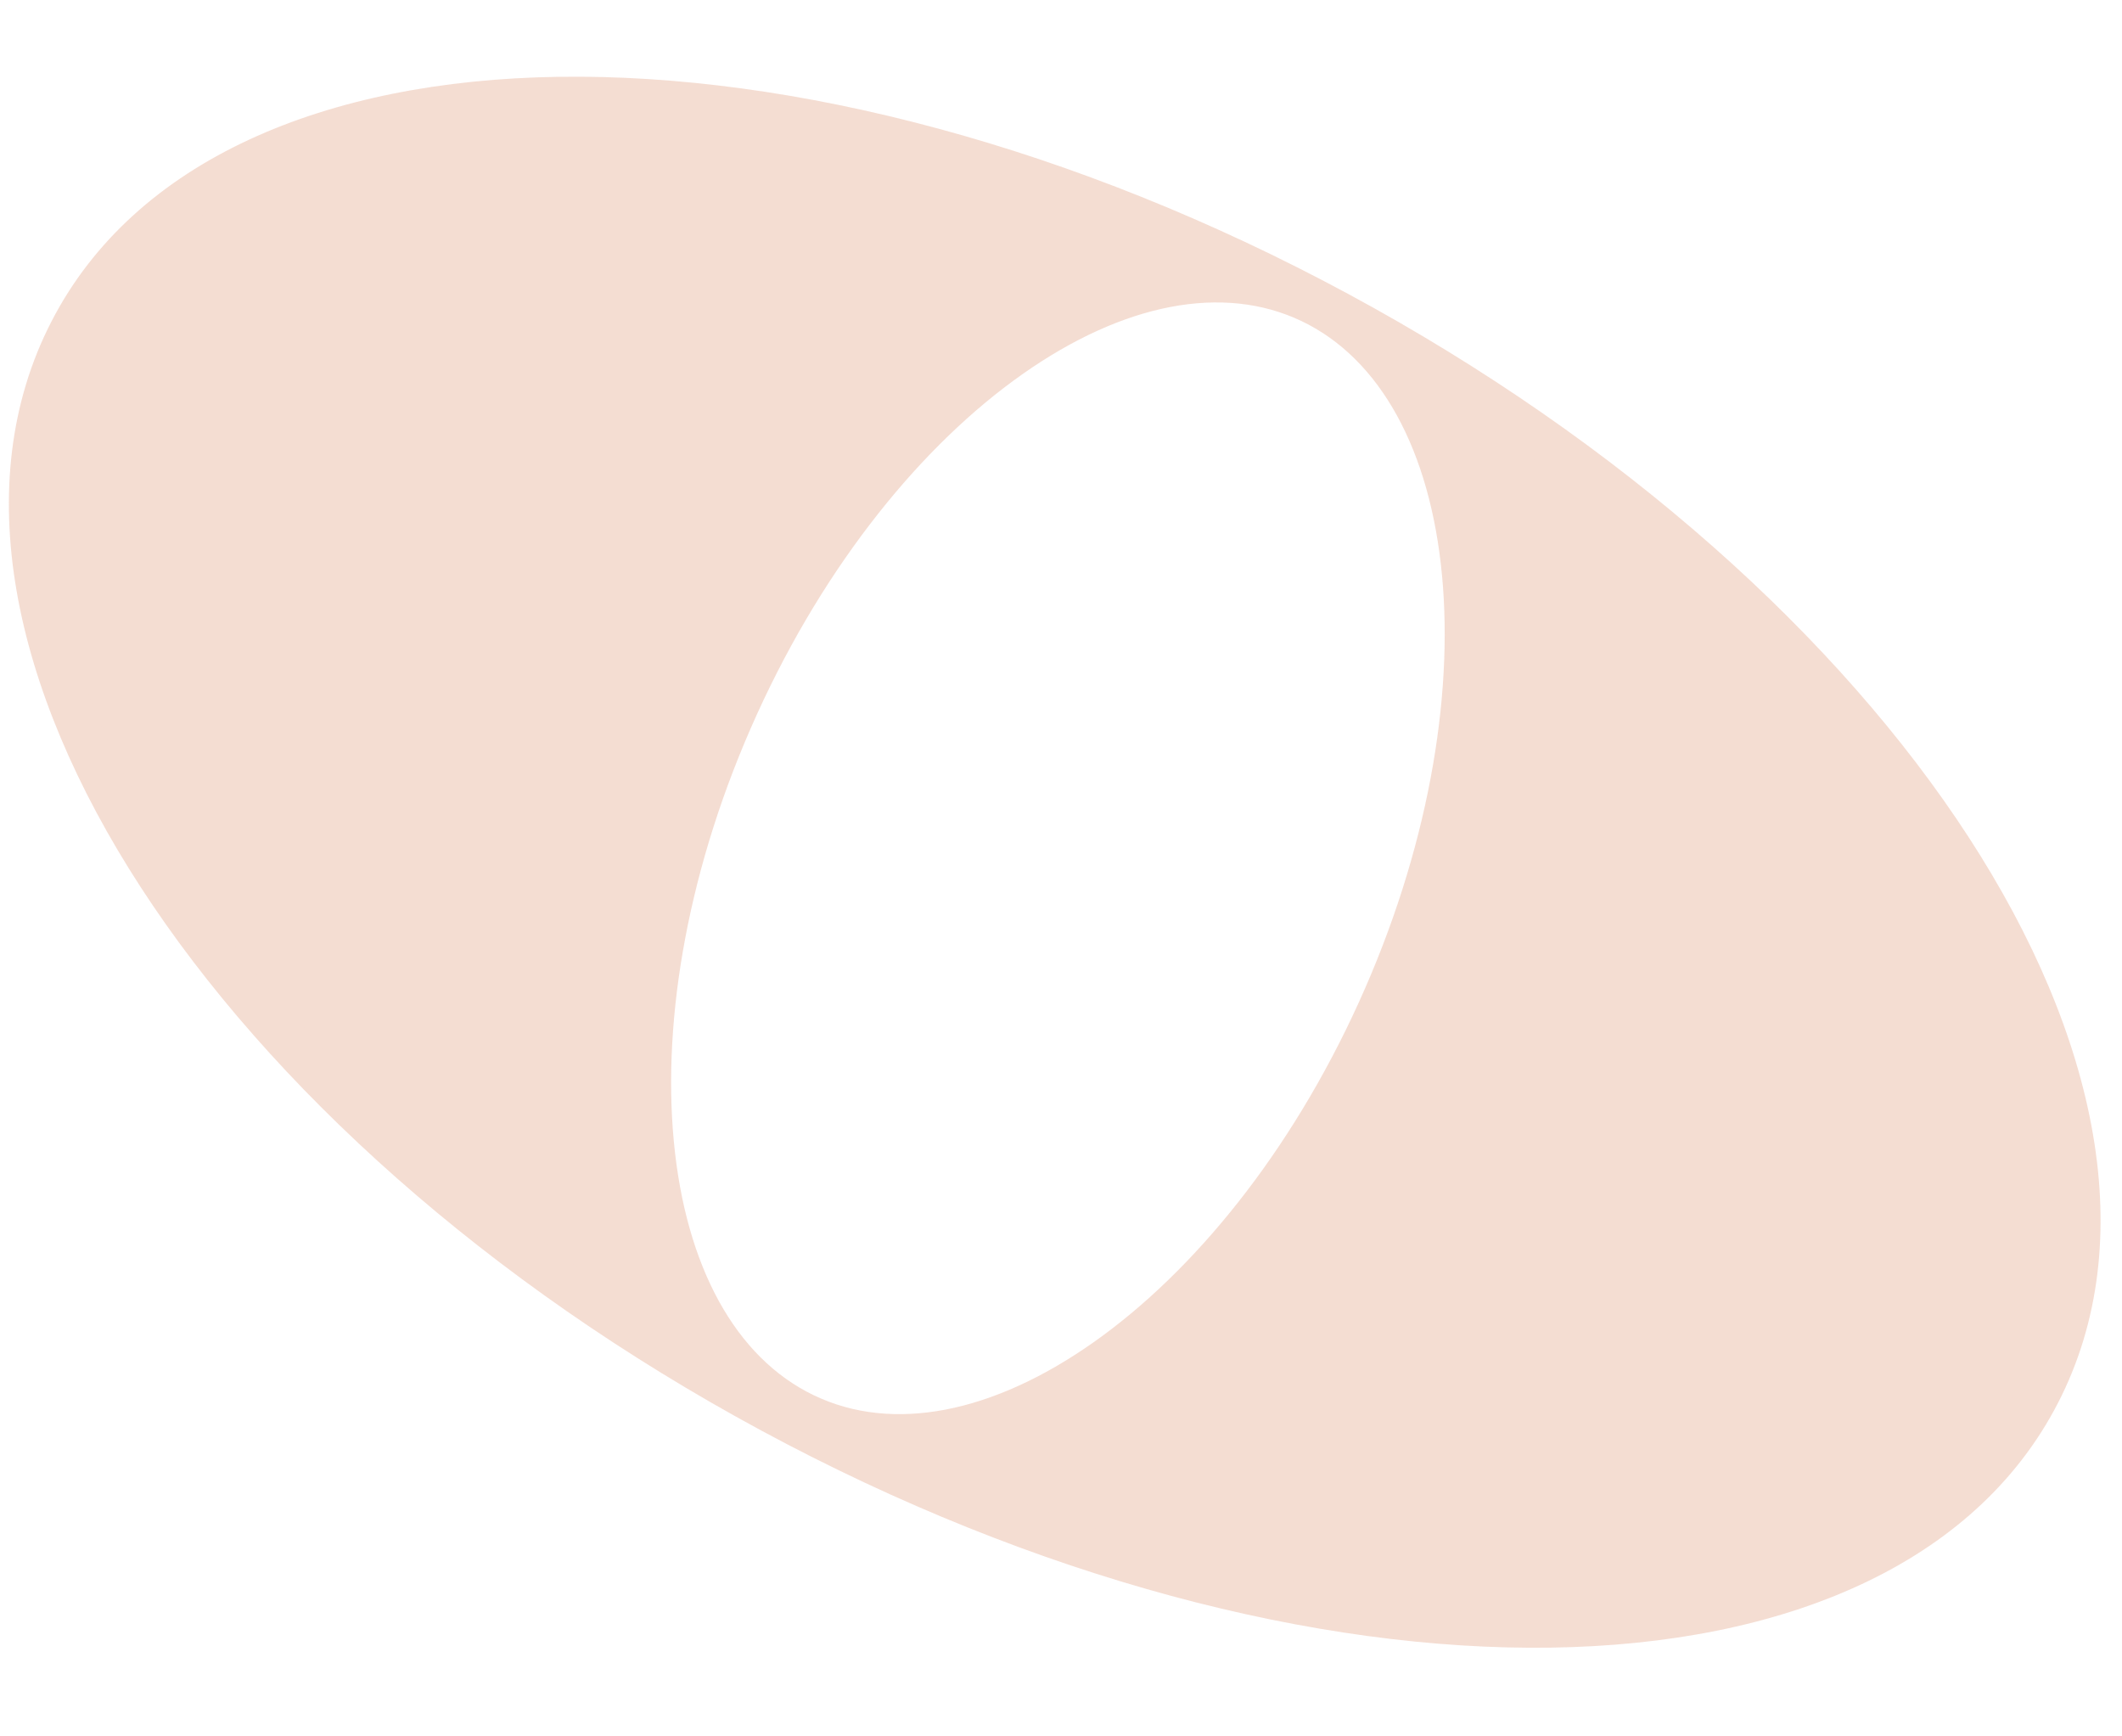
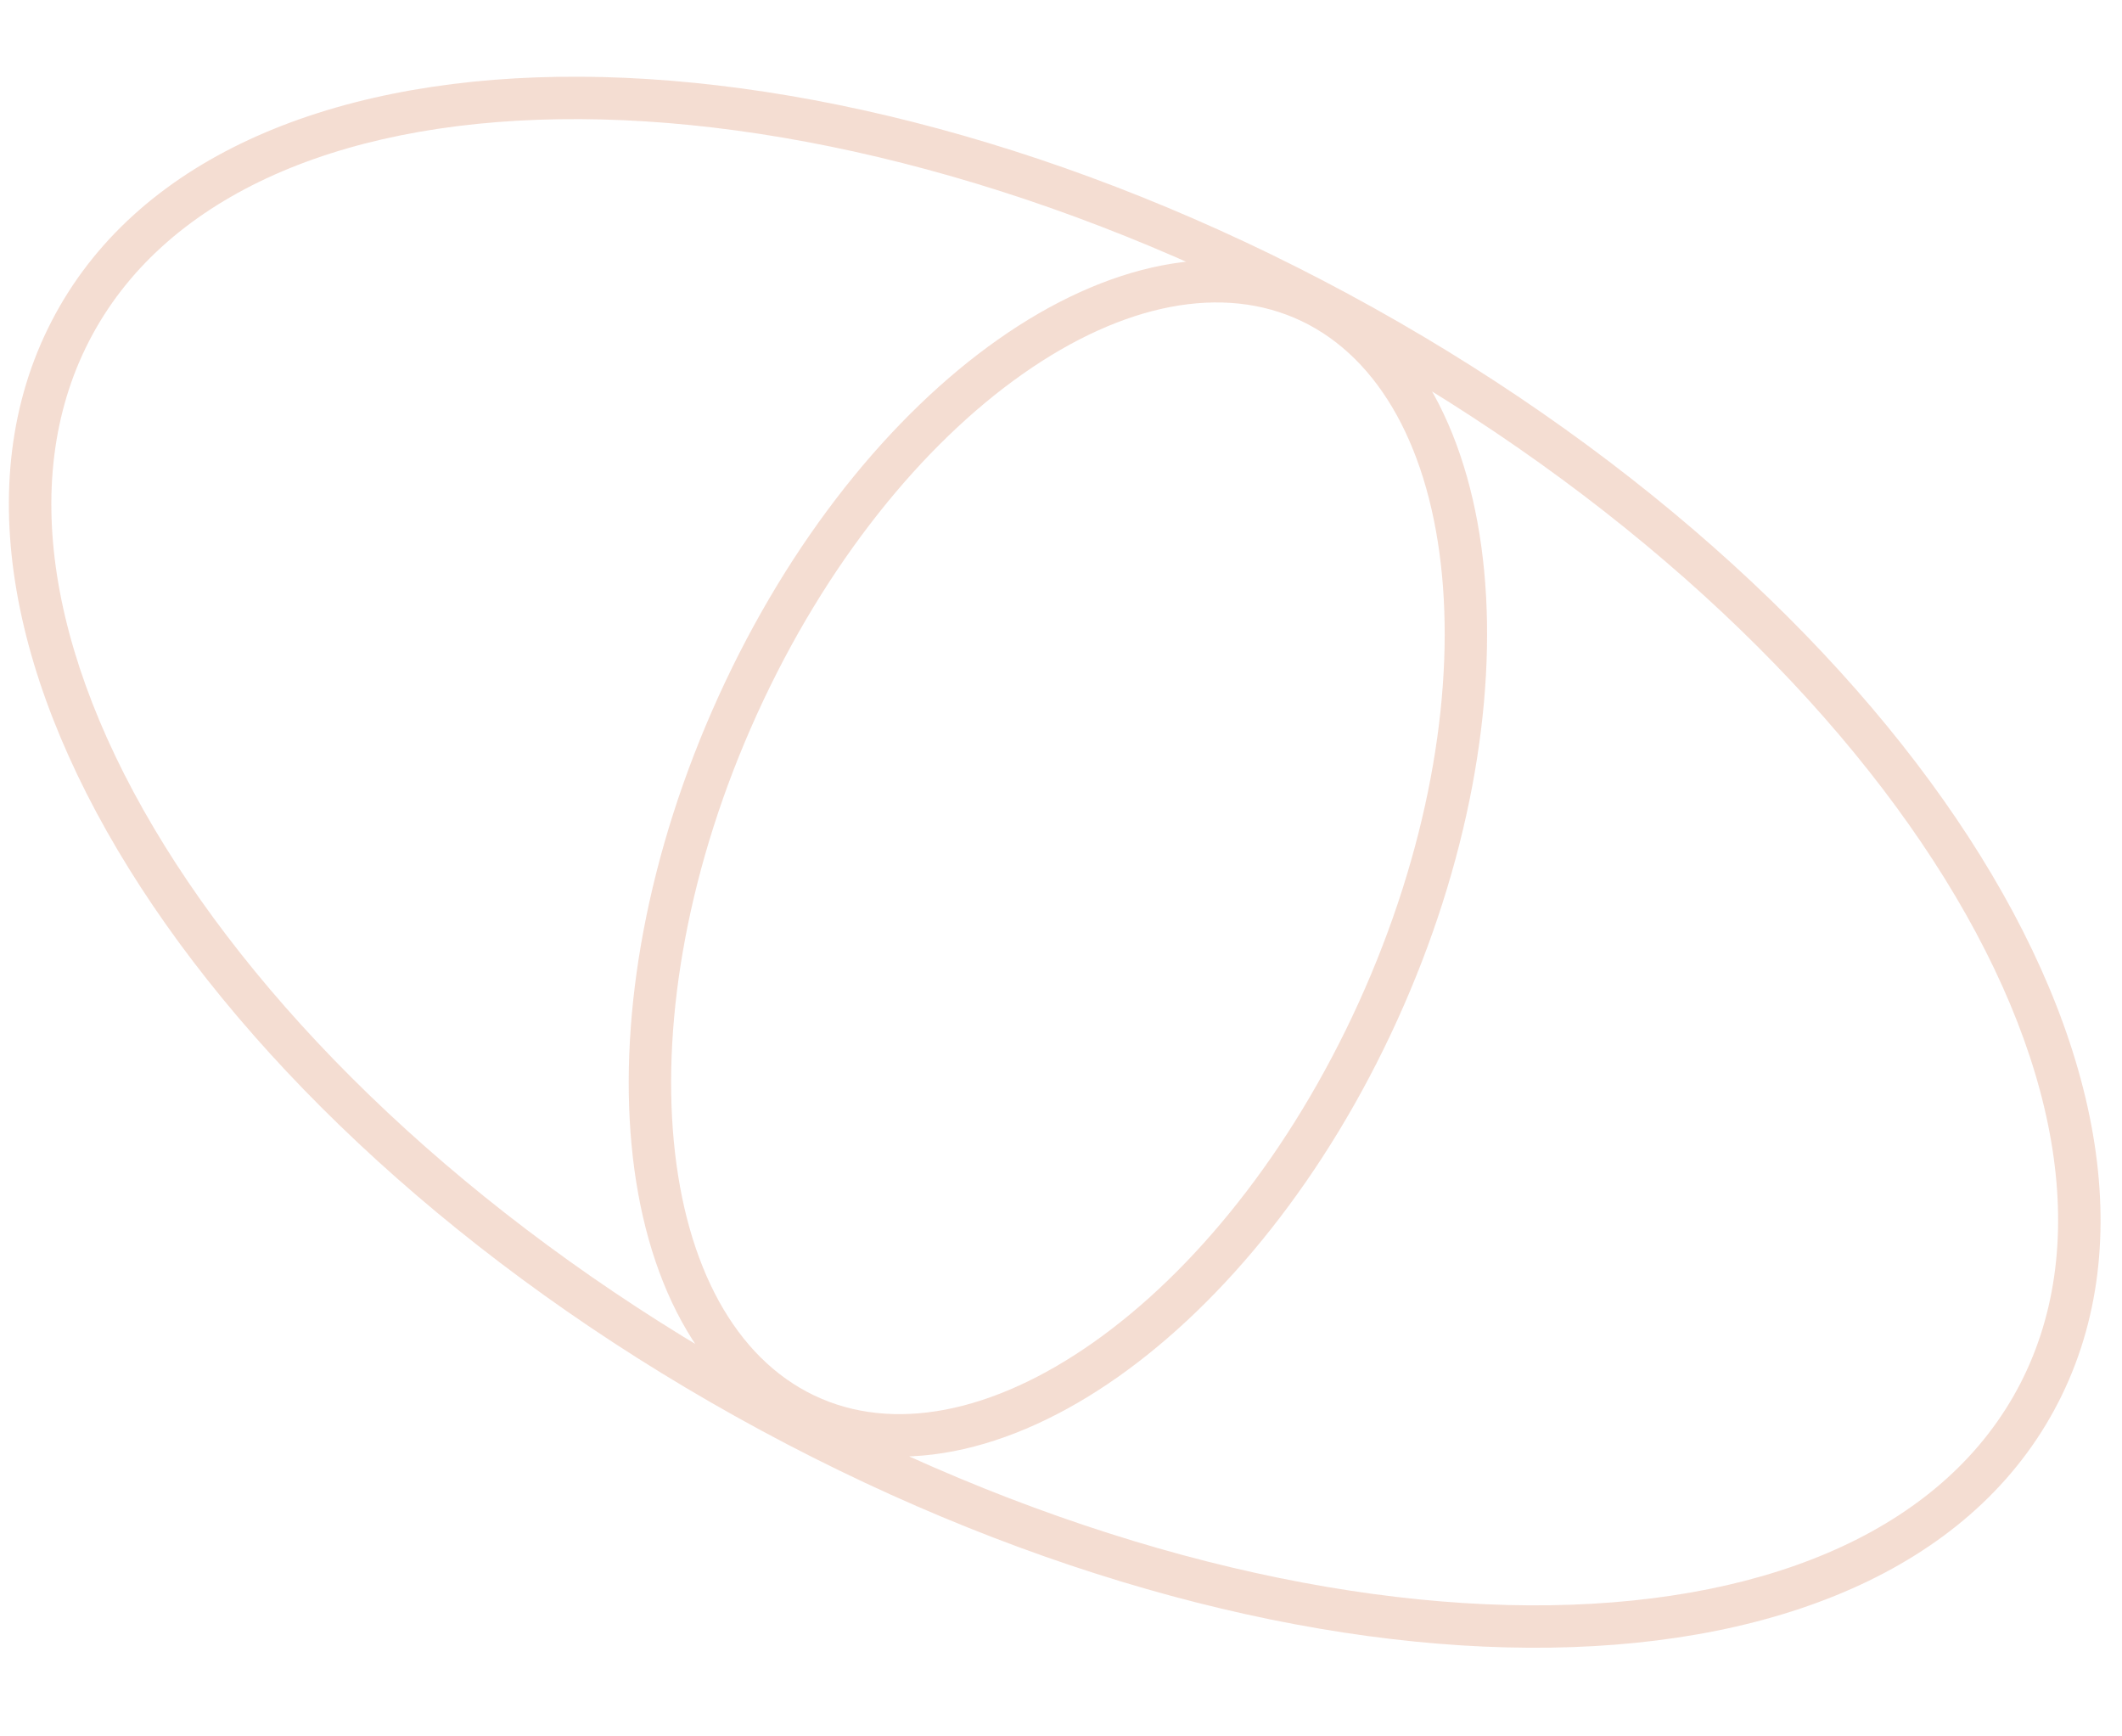
<svg xmlns="http://www.w3.org/2000/svg" width="77" height="63" viewBox="0 0 77 63" fill="none">
  <g opacity="0.7">
-     <path fill-rule="evenodd" clip-rule="evenodd" d="M48.546 11.336C68.274 21.976 79.668 39.532 73.995 50.549C68.321 61.565 47.728 61.871 27.999 51.231C8.27 40.591 -3.124 23.035 2.55 12.019C8.224 1.002 28.817 0.697 48.546 11.336ZM47.563 10.957C53.979 14.023 55.072 25.544 50.005 36.691C44.938 47.838 35.628 54.389 29.212 51.324C22.796 48.259 21.703 36.738 26.77 25.591C31.838 14.444 41.147 7.892 47.563 10.957Z" fill="#F0CEBF" />
    <path d="M73.995 50.549L74.678 50.901L74.678 50.901L73.995 50.549ZM48.546 11.336L48.181 12.014L48.181 12.014L48.546 11.336ZM27.999 51.231L28.364 50.554L28.364 50.554L27.999 51.231ZM2.55 12.019L1.866 11.666L1.866 11.666L2.55 12.019ZM50.005 36.691L49.305 36.373L49.305 36.373L50.005 36.691ZM47.563 10.957L47.895 10.263L47.895 10.263L47.563 10.957ZM74.678 50.901C77.7 45.034 76.111 37.578 71.441 30.383C66.754 23.16 58.868 16.029 48.911 10.659L48.181 12.014C57.952 17.283 65.628 24.251 70.151 31.22C74.692 38.217 75.963 45.047 73.311 50.197L74.678 50.901ZM27.634 51.908C37.59 57.278 47.8 59.906 56.279 59.78C64.729 59.655 71.653 56.776 74.678 50.901L73.311 50.197C70.663 55.338 64.453 58.12 56.256 58.242C48.088 58.363 38.136 55.824 28.364 50.554L27.634 51.908ZM1.866 11.666C-1.155 17.534 0.433 24.989 5.103 32.185C9.791 39.407 17.677 46.538 27.634 51.908L28.364 50.554C18.592 45.284 10.917 38.317 6.394 31.347C1.853 24.351 0.582 17.52 3.234 12.371L1.866 11.666ZM48.911 10.659C38.954 5.29 28.745 2.662 20.266 2.787C11.816 2.913 4.892 5.791 1.866 11.666L3.234 12.371C5.882 7.229 12.092 4.447 20.289 4.326C28.456 4.204 38.408 6.743 48.181 12.014L48.911 10.659ZM50.705 37.009C53.285 31.334 54.313 25.533 53.856 20.721C53.402 15.933 51.45 11.962 47.895 10.263L47.231 11.651C50.092 13.018 51.895 16.34 52.325 20.866C52.752 25.368 51.792 30.9 49.305 36.373L50.705 37.009ZM28.881 52.018C32.443 53.72 36.68 52.695 40.557 49.966C44.451 47.225 48.126 42.684 50.705 37.009L49.305 36.373C46.817 41.845 43.303 46.153 39.672 48.708C36.023 51.276 32.397 51.994 29.544 50.63L28.881 52.018ZM26.07 25.273C23.49 30.948 22.462 36.749 22.919 41.561C23.373 46.349 25.325 50.32 28.881 52.018L29.544 50.63C26.683 49.264 24.88 45.941 24.451 41.416C24.023 36.914 24.983 31.381 27.47 25.909L26.07 25.273ZM47.895 10.263C44.332 8.561 40.096 9.587 36.218 12.316C32.324 15.056 28.65 19.598 26.07 25.273L27.47 25.909C29.958 20.437 33.472 16.129 37.104 13.574C40.752 11.006 44.378 10.288 47.231 11.651L47.895 10.263Z" fill="#F0CEBF" />
  </g>
</svg>